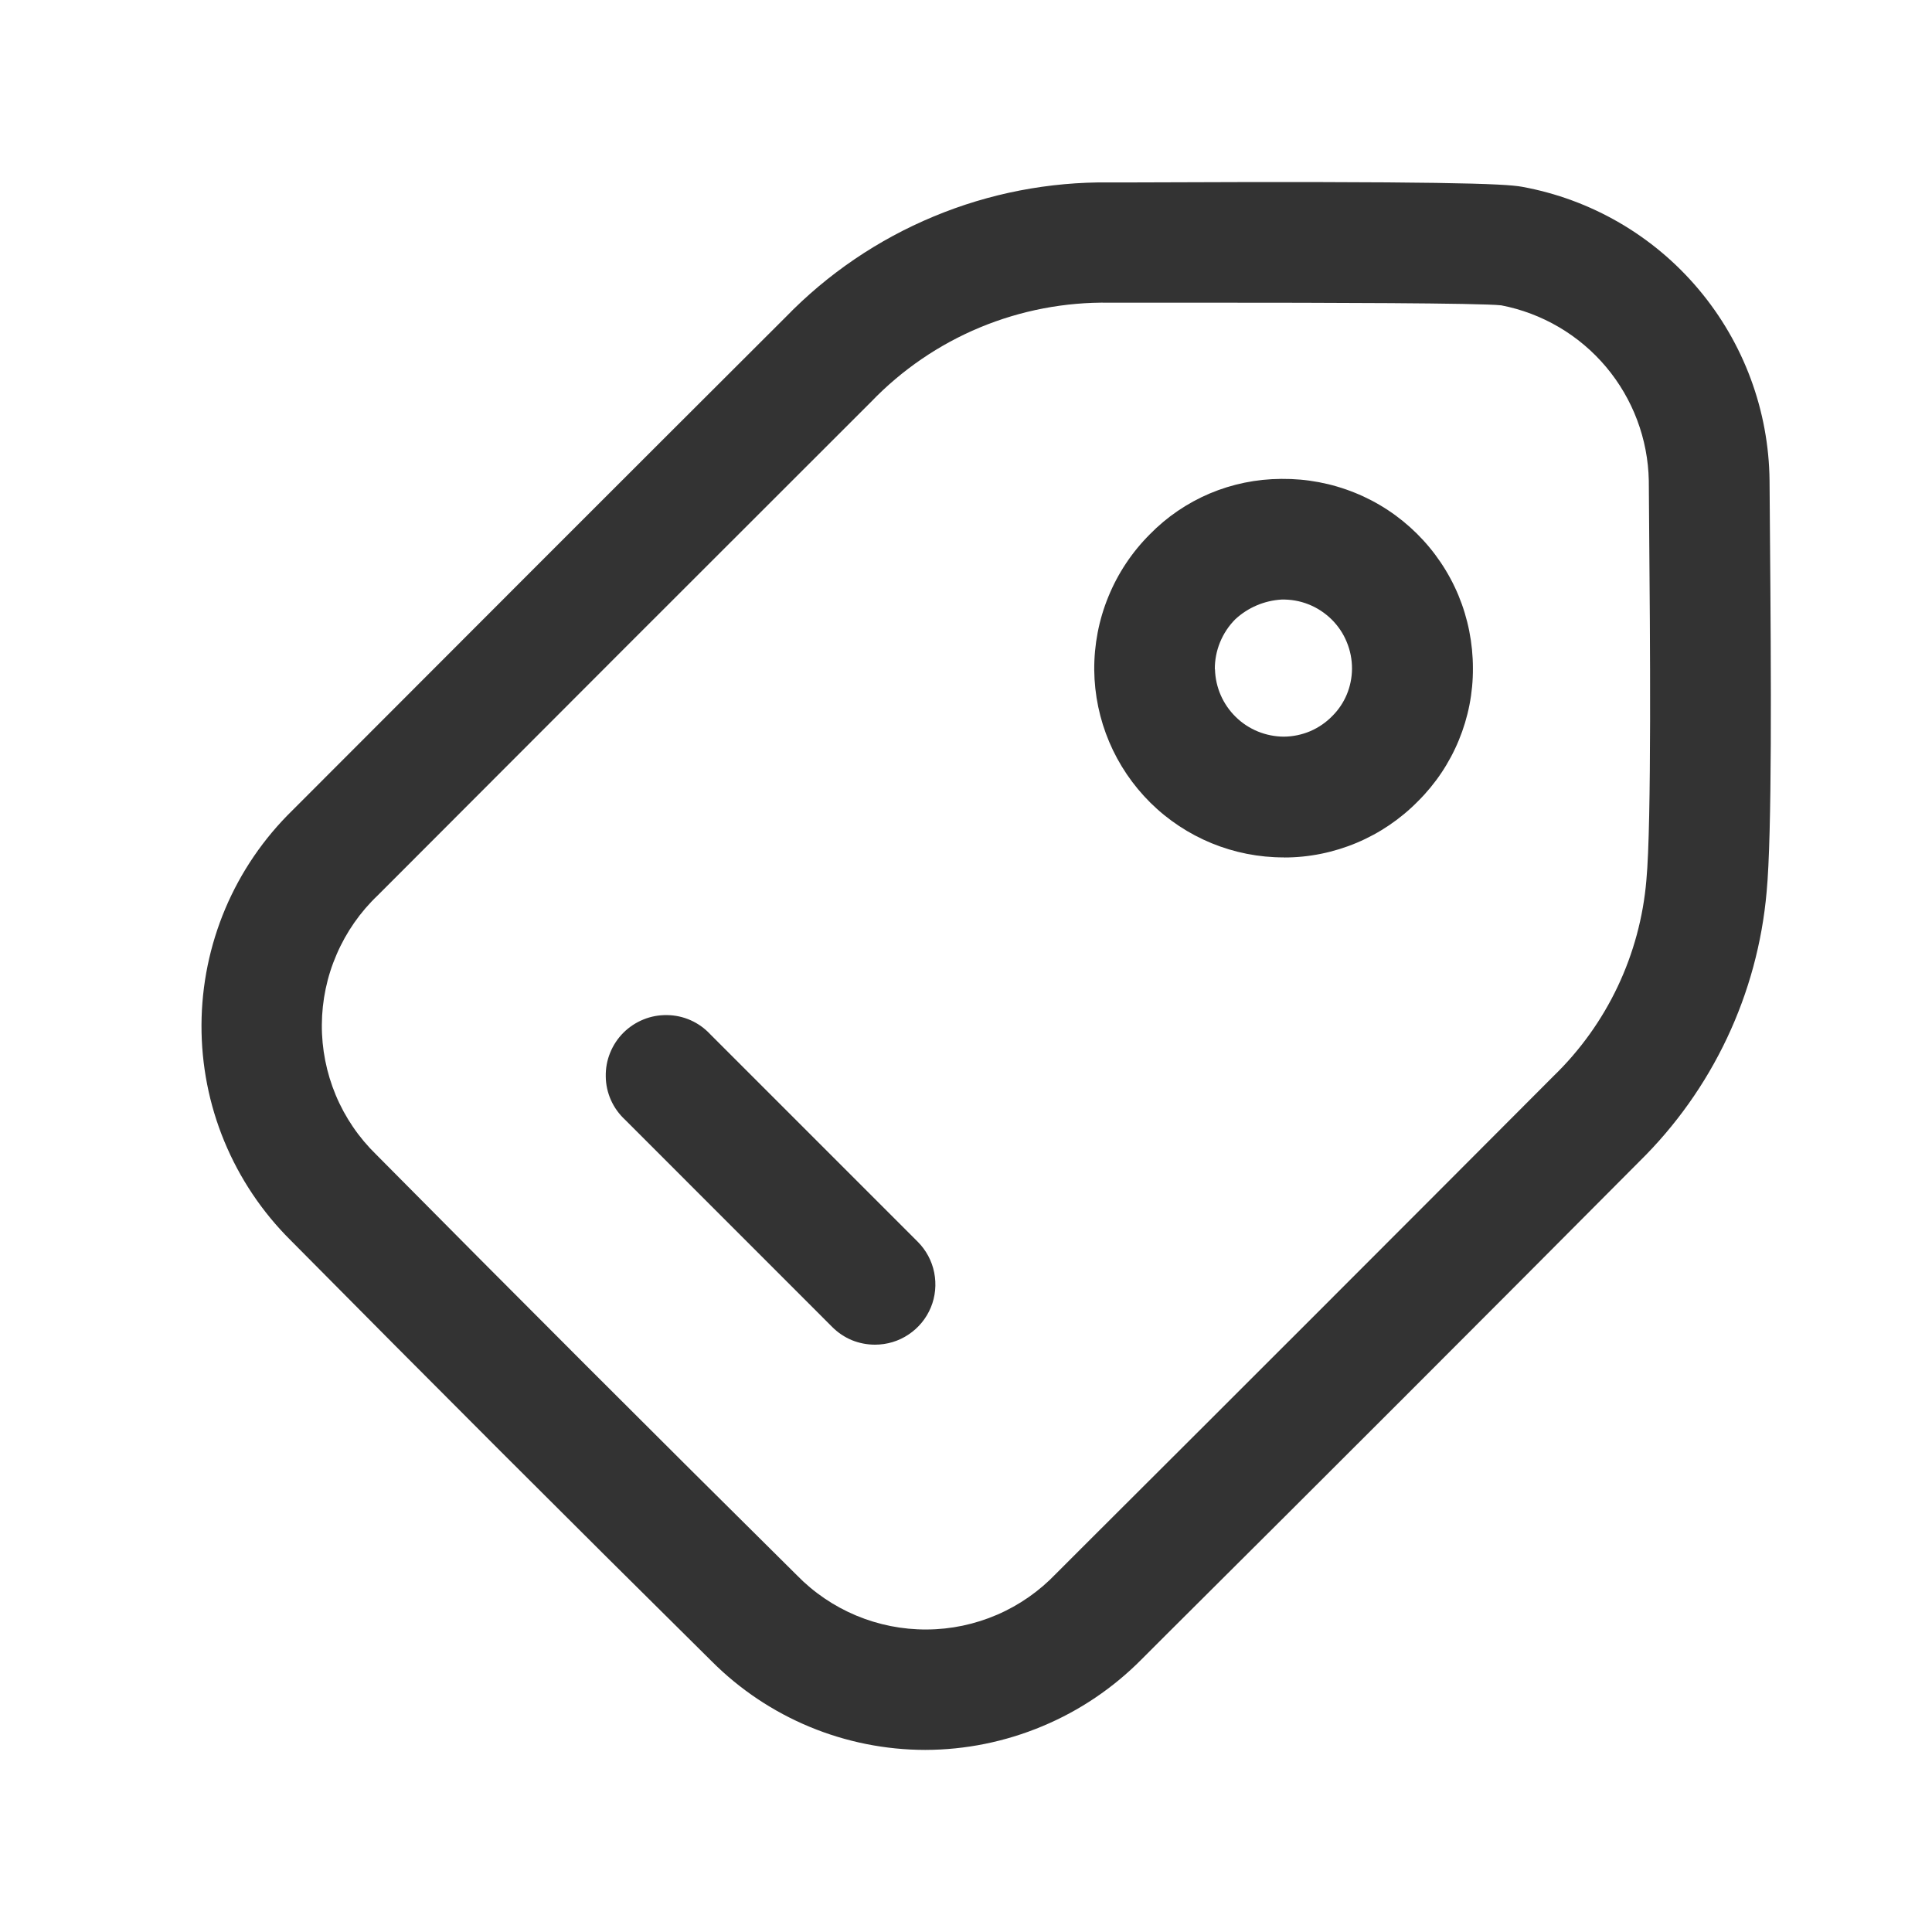
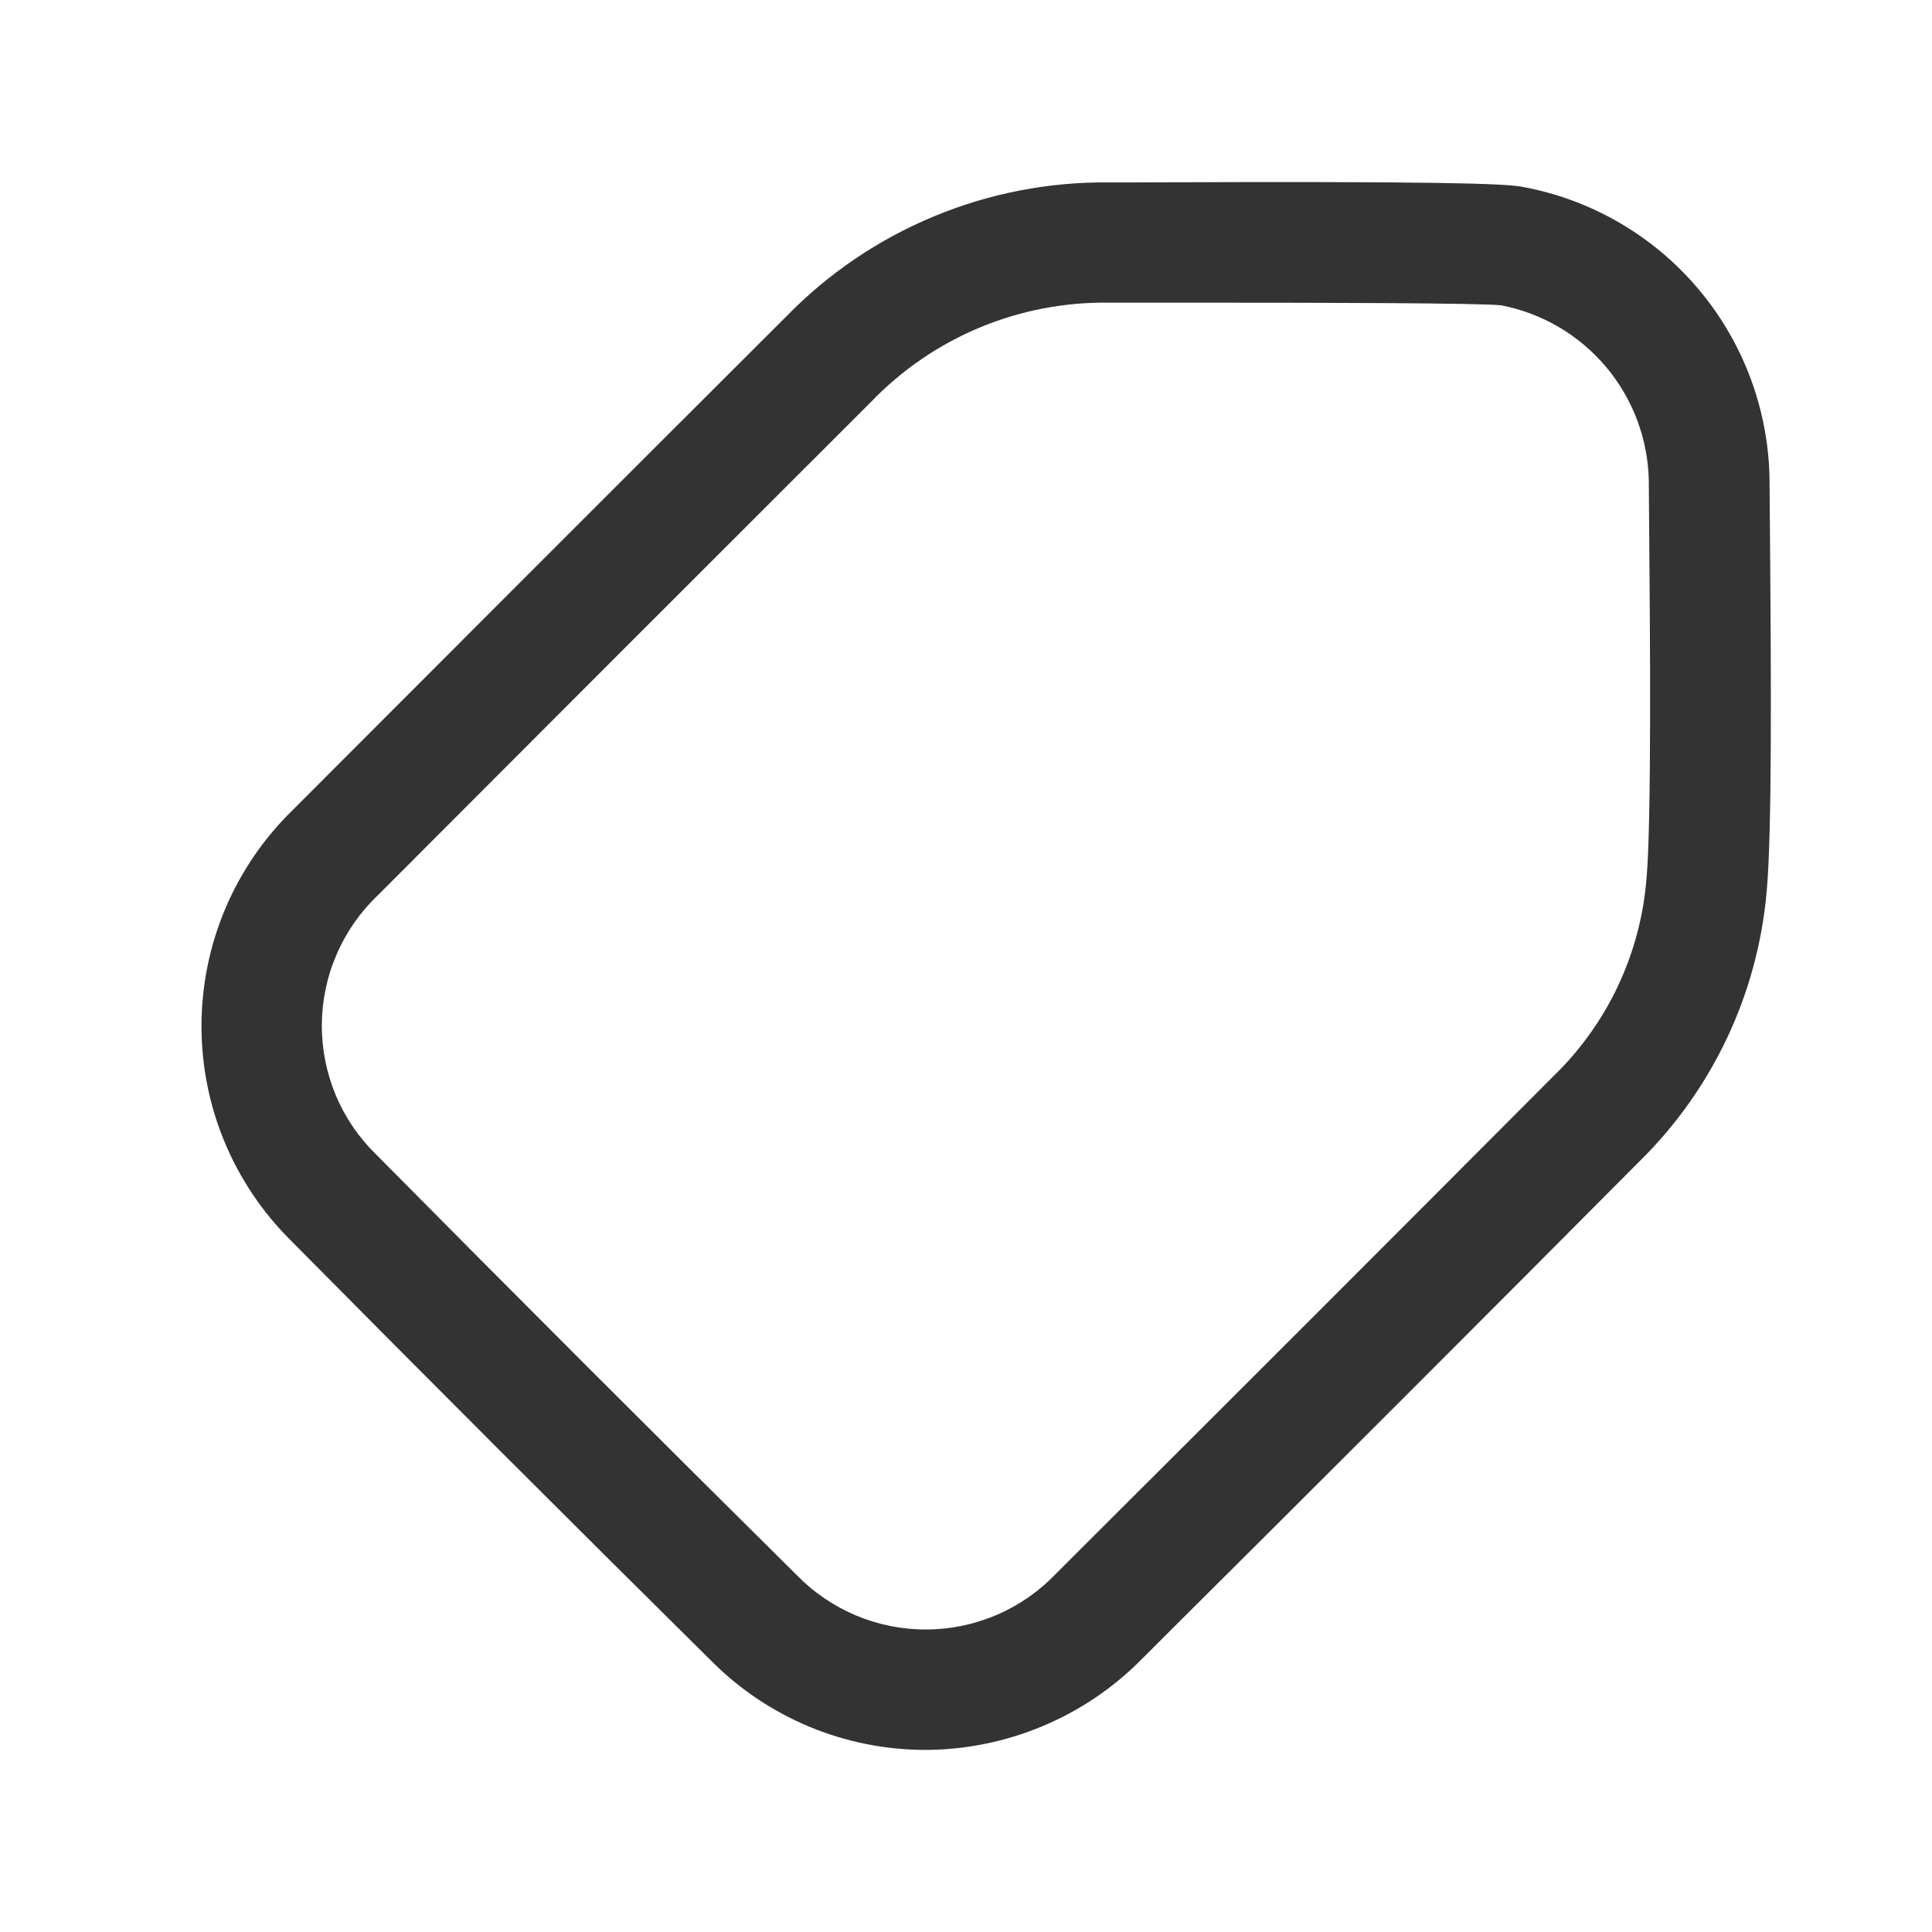
<svg xmlns="http://www.w3.org/2000/svg" width="24" height="24" viewBox="0 0 24 24" fill="none">
  <path d="M11.494 21.738C10.499 21.737 9.545 21.342 8.842 20.638C7.09 18.905 5.345 17.16 3.608 15.405C3.256 15.055 2.977 14.638 2.787 14.179C2.597 13.72 2.501 13.228 2.503 12.732C2.505 12.235 2.606 11.744 2.799 11.287C2.993 10.829 3.276 10.415 3.631 10.068C5.672 8.023 7.715 5.979 9.761 3.938C10.282 3.401 10.908 2.976 11.599 2.689C12.29 2.401 13.032 2.258 13.781 2.266H14.099C17.888 2.25 18.687 2.28 18.906 2.32C19.763 2.476 20.539 2.926 21.1 3.593C21.661 4.259 21.973 5.1 21.982 5.971L21.987 6.624C22.002 8.403 22.013 10.361 21.946 11.076C21.835 12.347 21.273 13.537 20.363 14.43C18.409 16.395 16.451 18.353 14.489 20.305L14.179 20.615C13.827 20.97 13.409 21.252 12.948 21.444C12.487 21.637 11.993 21.737 11.494 21.738ZM15.052 3.76H13.782C13.23 3.751 12.682 3.856 12.172 4.068C11.663 4.28 11.202 4.595 10.82 4.993C8.776 7.034 6.733 9.077 4.693 11.122C4.475 11.329 4.301 11.579 4.182 11.855C4.062 12.131 4 12.428 3.998 12.729C3.996 13.029 4.055 13.327 4.171 13.605C4.287 13.882 4.458 14.133 4.674 14.343C6.407 16.093 8.148 17.834 9.898 19.567C10.107 19.782 10.359 19.953 10.636 20.069C10.914 20.185 11.211 20.244 11.512 20.242C11.813 20.241 12.11 20.178 12.386 20.059C12.662 19.94 12.911 19.766 13.119 19.548L13.43 19.237C15.39 17.283 17.346 15.326 19.299 13.367C19.965 12.722 20.374 11.857 20.452 10.933C20.518 10.233 20.497 7.8 20.487 6.633L20.482 5.971C20.472 5.453 20.284 4.954 19.951 4.558C19.617 4.161 19.157 3.891 18.649 3.793C18.39 3.764 16.435 3.76 15.048 3.76H15.052Z" fill="#333333" />
-   <path d="M15.948 10.651C15.328 10.652 14.732 10.408 14.291 9.972C13.85 9.535 13.599 8.943 13.593 8.322C13.591 8.01 13.65 7.7 13.769 7.411C13.887 7.122 14.062 6.859 14.283 6.638C14.495 6.421 14.748 6.249 15.028 6.13C15.308 6.012 15.608 5.951 15.912 5.949H15.922C16.233 5.946 16.541 6.004 16.83 6.121C17.118 6.237 17.38 6.41 17.601 6.629C17.822 6.848 17.997 7.108 18.117 7.395C18.236 7.682 18.297 7.99 18.297 8.301C18.299 8.608 18.239 8.912 18.122 9.195C18.005 9.479 17.833 9.736 17.616 9.952C17.399 10.173 17.14 10.349 16.855 10.469C16.57 10.589 16.263 10.652 15.954 10.652L15.948 10.651ZM15.093 8.315C15.099 8.539 15.192 8.751 15.352 8.907C15.511 9.063 15.726 9.15 15.949 9.151C16.061 9.15 16.171 9.127 16.274 9.084C16.377 9.04 16.471 8.976 16.549 8.896C16.626 8.82 16.688 8.728 16.73 8.628C16.772 8.527 16.794 8.419 16.795 8.31C16.796 8.196 16.774 8.082 16.73 7.976C16.687 7.87 16.622 7.774 16.54 7.693C16.458 7.613 16.361 7.549 16.254 7.507C16.148 7.465 16.034 7.445 15.919 7.448C15.705 7.461 15.503 7.547 15.346 7.692C15.264 7.774 15.2 7.871 15.156 7.978C15.112 8.085 15.09 8.2 15.091 8.315H15.093Z" fill="#333333" />
-   <path d="M10.869 16.704C10.771 16.704 10.673 16.685 10.582 16.648C10.491 16.61 10.409 16.555 10.339 16.485L7.763 13.908C7.689 13.839 7.63 13.757 7.589 13.665C7.548 13.573 7.526 13.473 7.525 13.373C7.523 13.272 7.541 13.172 7.579 13.079C7.617 12.985 7.673 12.9 7.744 12.829C7.815 12.758 7.9 12.702 7.994 12.664C8.087 12.626 8.187 12.608 8.288 12.61C8.388 12.611 8.488 12.633 8.58 12.674C8.672 12.715 8.754 12.774 8.823 12.848L11.399 15.424C11.504 15.529 11.576 15.662 11.605 15.808C11.634 15.954 11.62 16.105 11.563 16.242C11.506 16.379 11.41 16.496 11.286 16.578C11.163 16.661 11.018 16.704 10.869 16.704Z" fill="#333333" />
</svg>